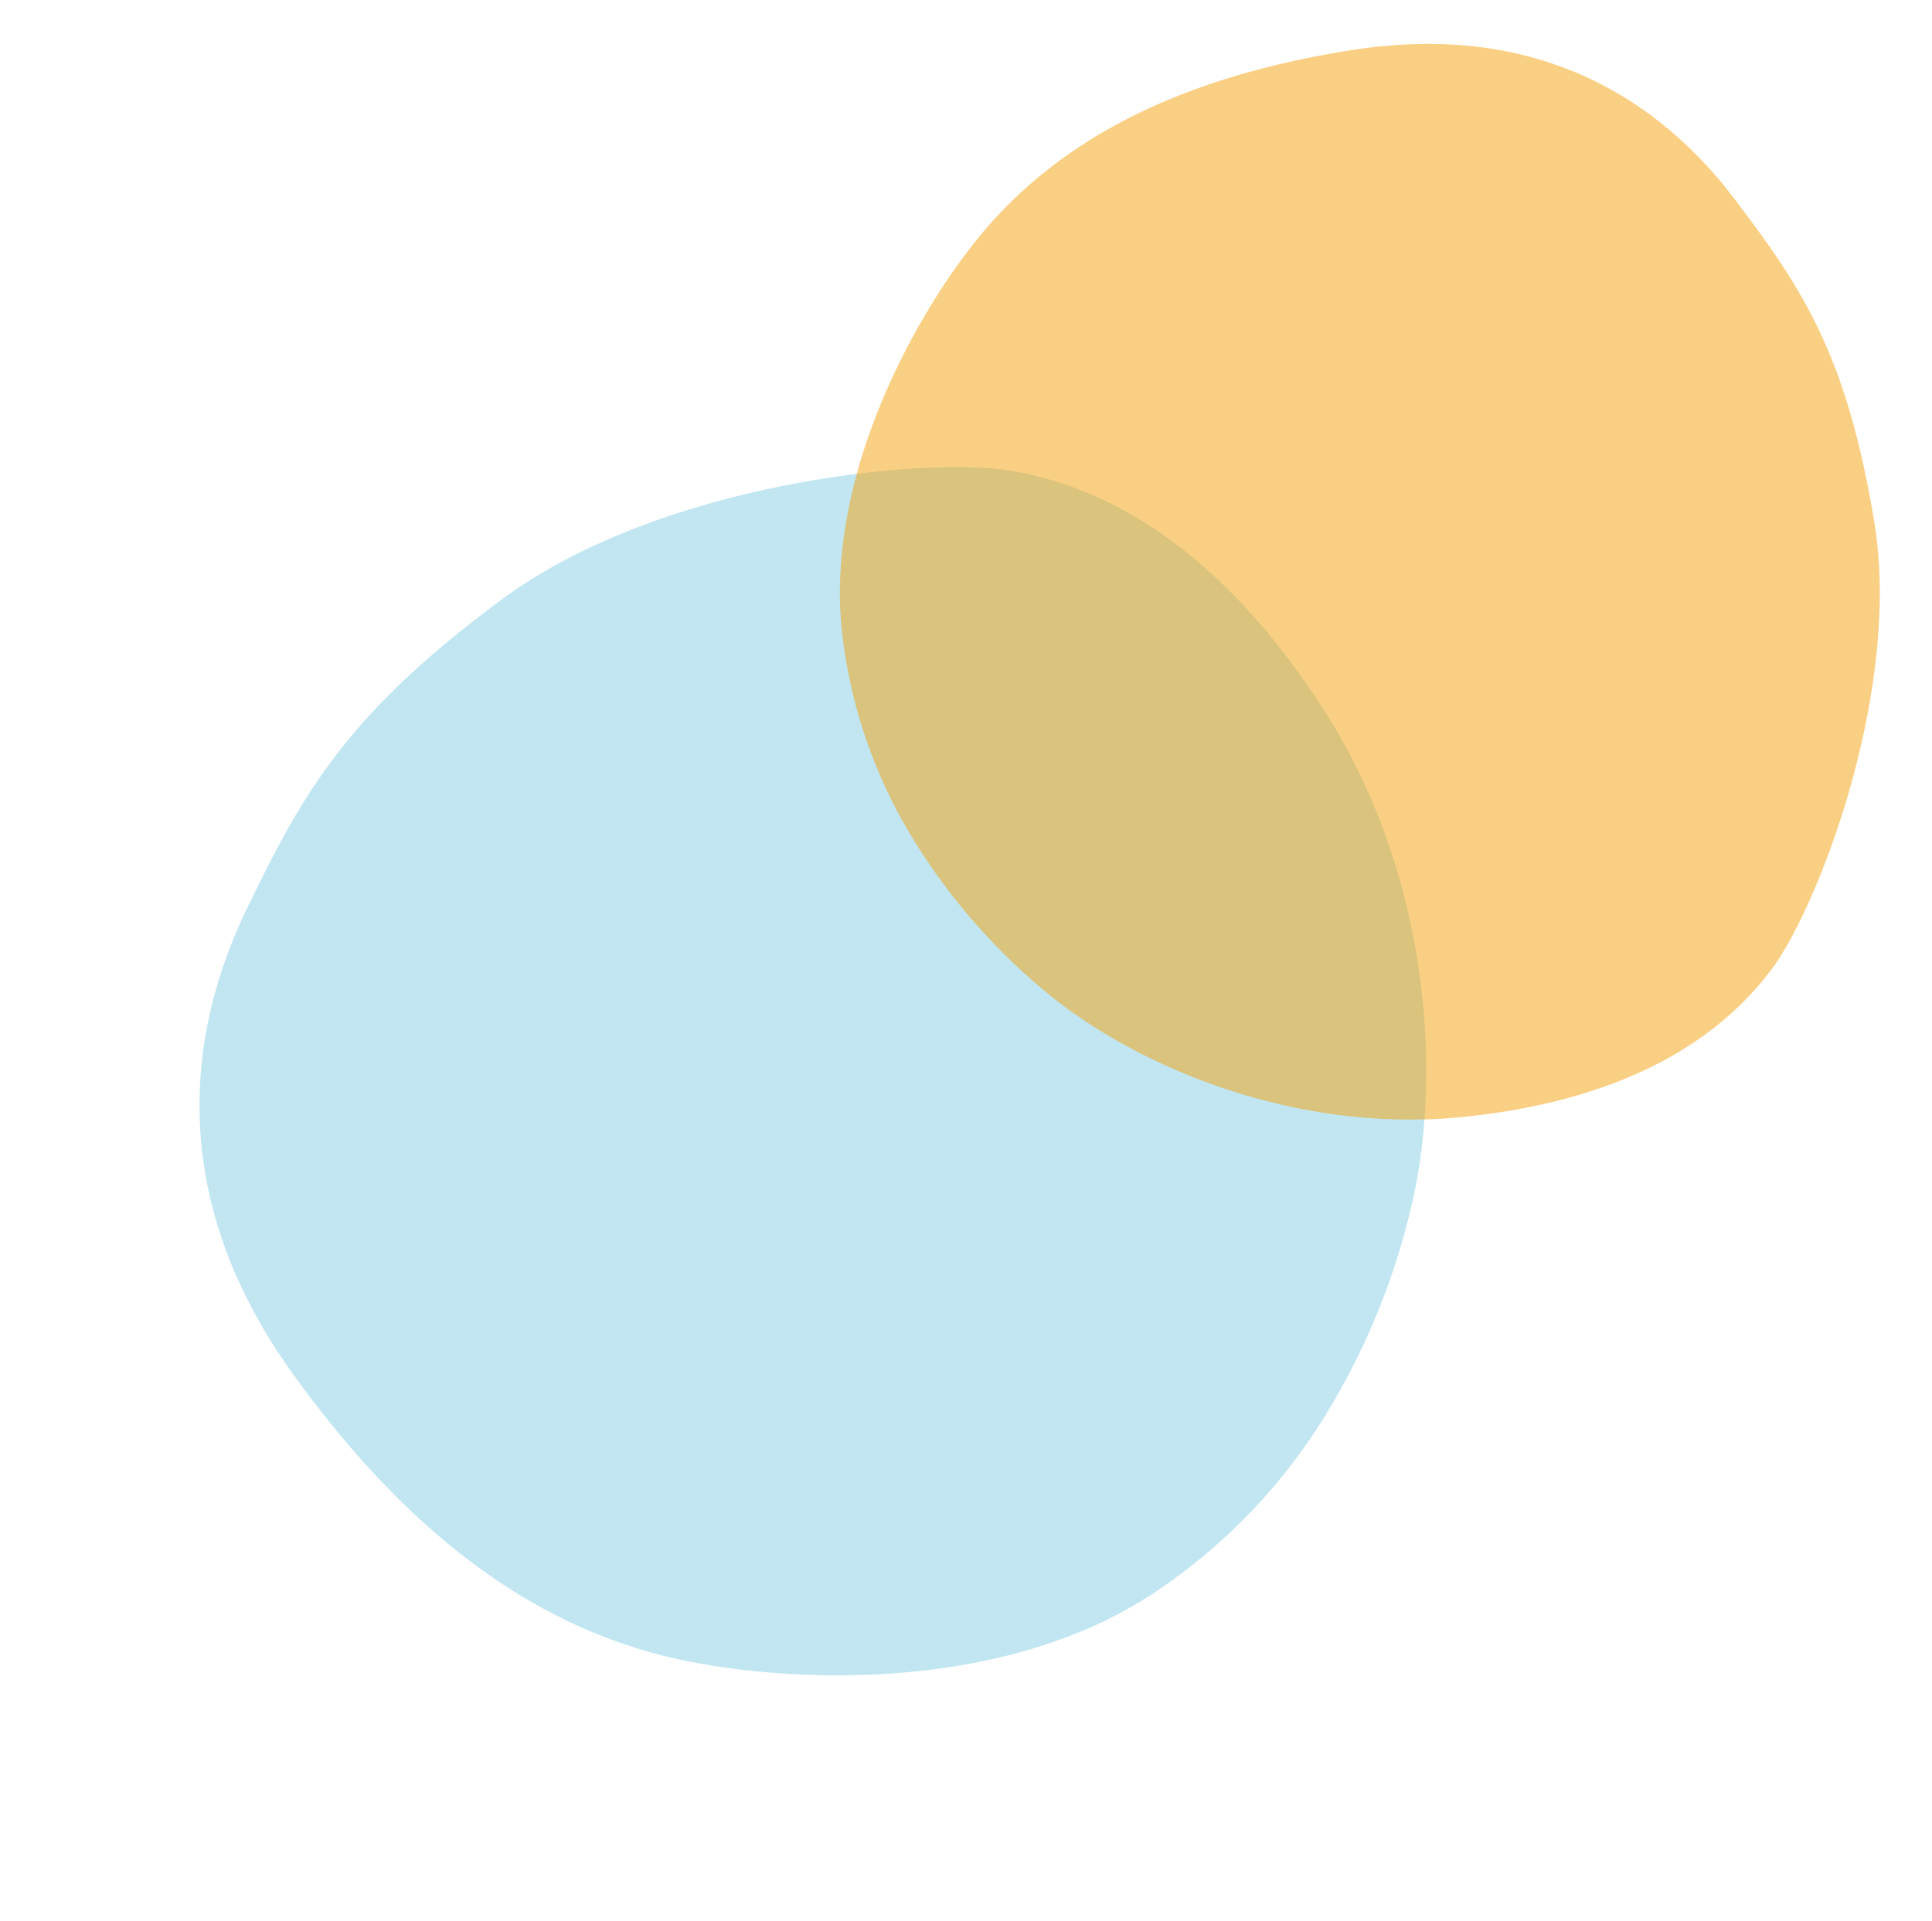
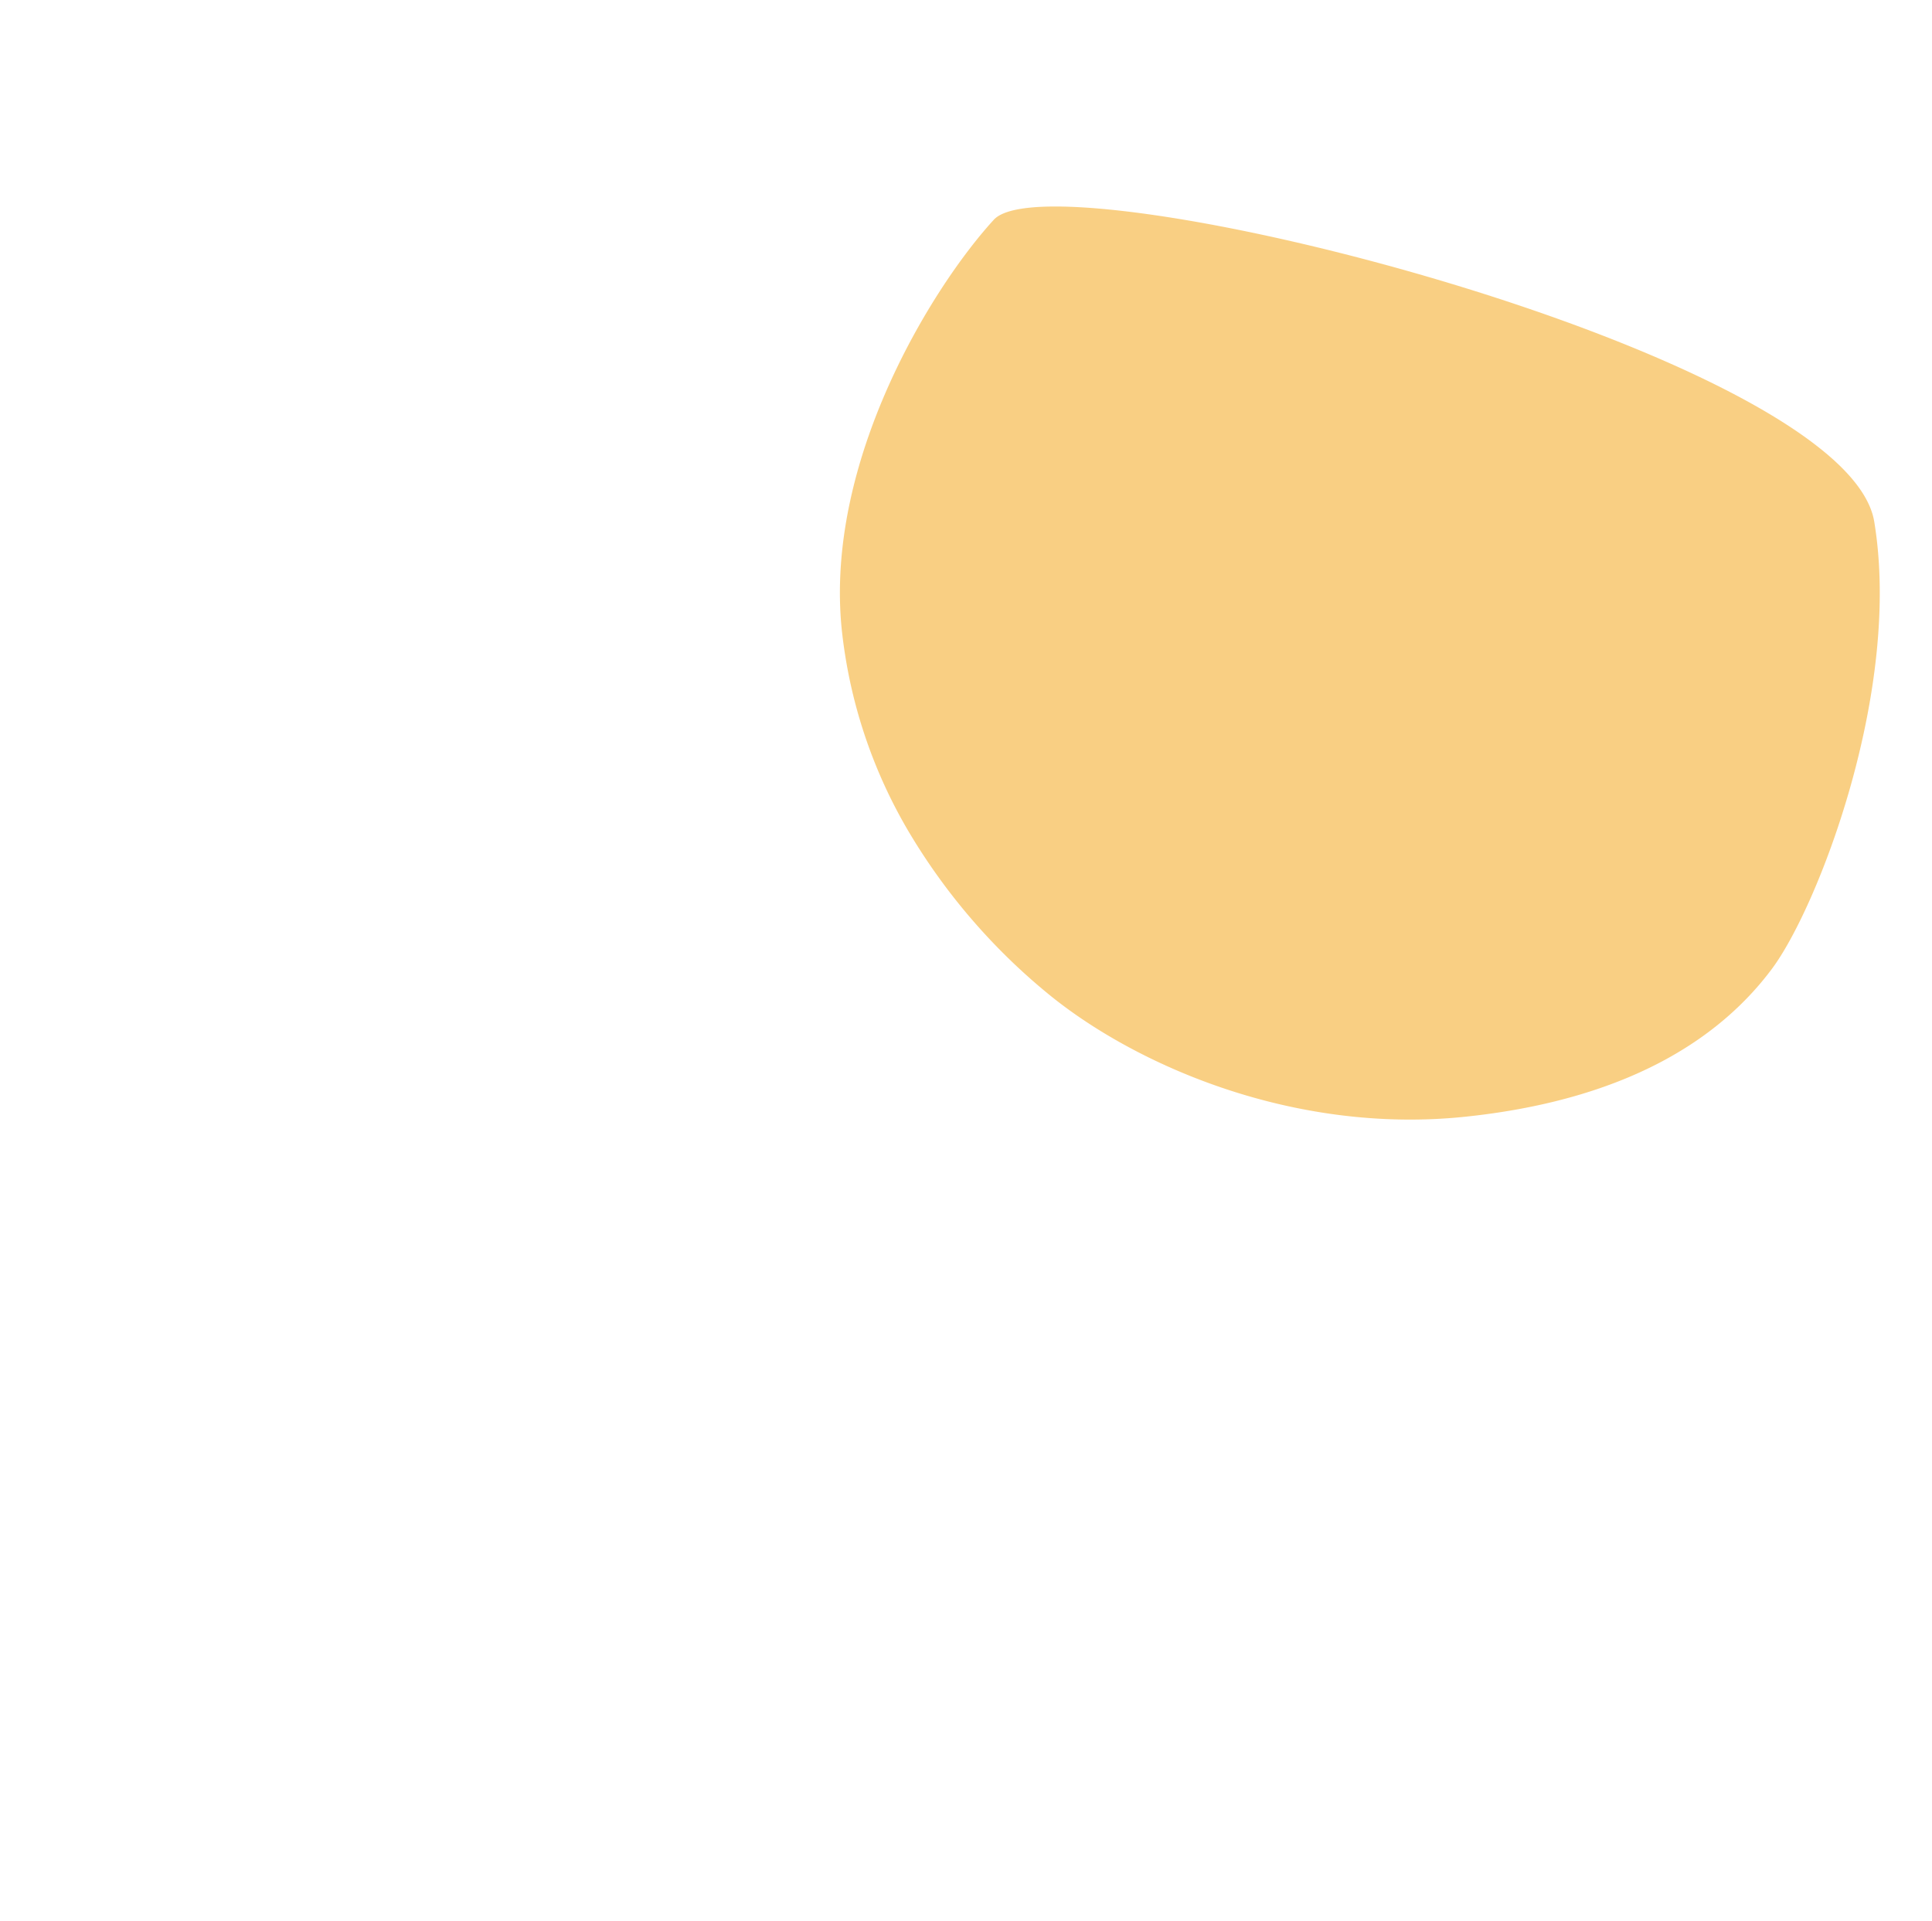
<svg xmlns="http://www.w3.org/2000/svg" width="628.975" height="625.533" viewBox="0 0 628.975 625.533">
  <g id="patate1-2" transform="translate(234.646 39.353)">
    <g id="Patate_1" data-name="Patate 1" transform="matrix(0.839, -0.545, 0.545, 0.839, -234.646, 261.615)" opacity="0.5">
-       <path id="Tracé_3" data-name="Tracé 3" d="M1684.663-1246.82c63.5-3.717,140.415,35.968,161.4,55.366s42.77,54.406,42.77,119.22S1856.55-951.4,1827.1-922.3a229.207,229.207,0,0,1-63.114,44.248,186.359,186.359,0,0,1-79.319,17.989c-63.349,0-123.659-46.959-146.064-72.34s-45.223-65.922-48.822-139.83,34.793-114.121,69.985-135.4S1621.164-1243.1,1684.663-1246.82Z" transform="translate(-1489.542 1247.064)" fill="#83cee5" />
-     </g>
+       </g>
    <g id="Patate_1-2" data-name="Patate 1" transform="matrix(0.105, 0.995, -0.995, 0.105, 357.818, -39.353)" opacity="0.5">
-       <path id="Tracé_3-2" data-name="Tracé 3" d="M1660.229-1246.85c55.547-3.246,122.832,31.414,141.186,48.356s37.414,47.517,37.414,104.125-28.237,105.536-54,130.95a200.5,200.5,0,0,1-55.21,38.646,163.238,163.238,0,0,1-69.386,15.711c-55.417,0-108.174-41.014-127.773-63.181s-39.56-57.575-42.708-122.126,30.436-99.672,61.222-118.258S1604.682-1243.6,1660.229-1246.85Z" transform="translate(-1489.542 1247.063)" fill="#f4a008" />
+       <path id="Tracé_3-2" data-name="Tracé 3" d="M1660.229-1246.85c55.547-3.246,122.832,31.414,141.186,48.356s37.414,47.517,37.414,104.125-28.237,105.536-54,130.95a200.5,200.5,0,0,1-55.21,38.646,163.238,163.238,0,0,1-69.386,15.711c-55.417,0-108.174-41.014-127.773-63.181S1604.682-1243.6,1660.229-1246.85Z" transform="translate(-1489.542 1247.063)" fill="#f4a008" />
    </g>
  </g>
</svg>